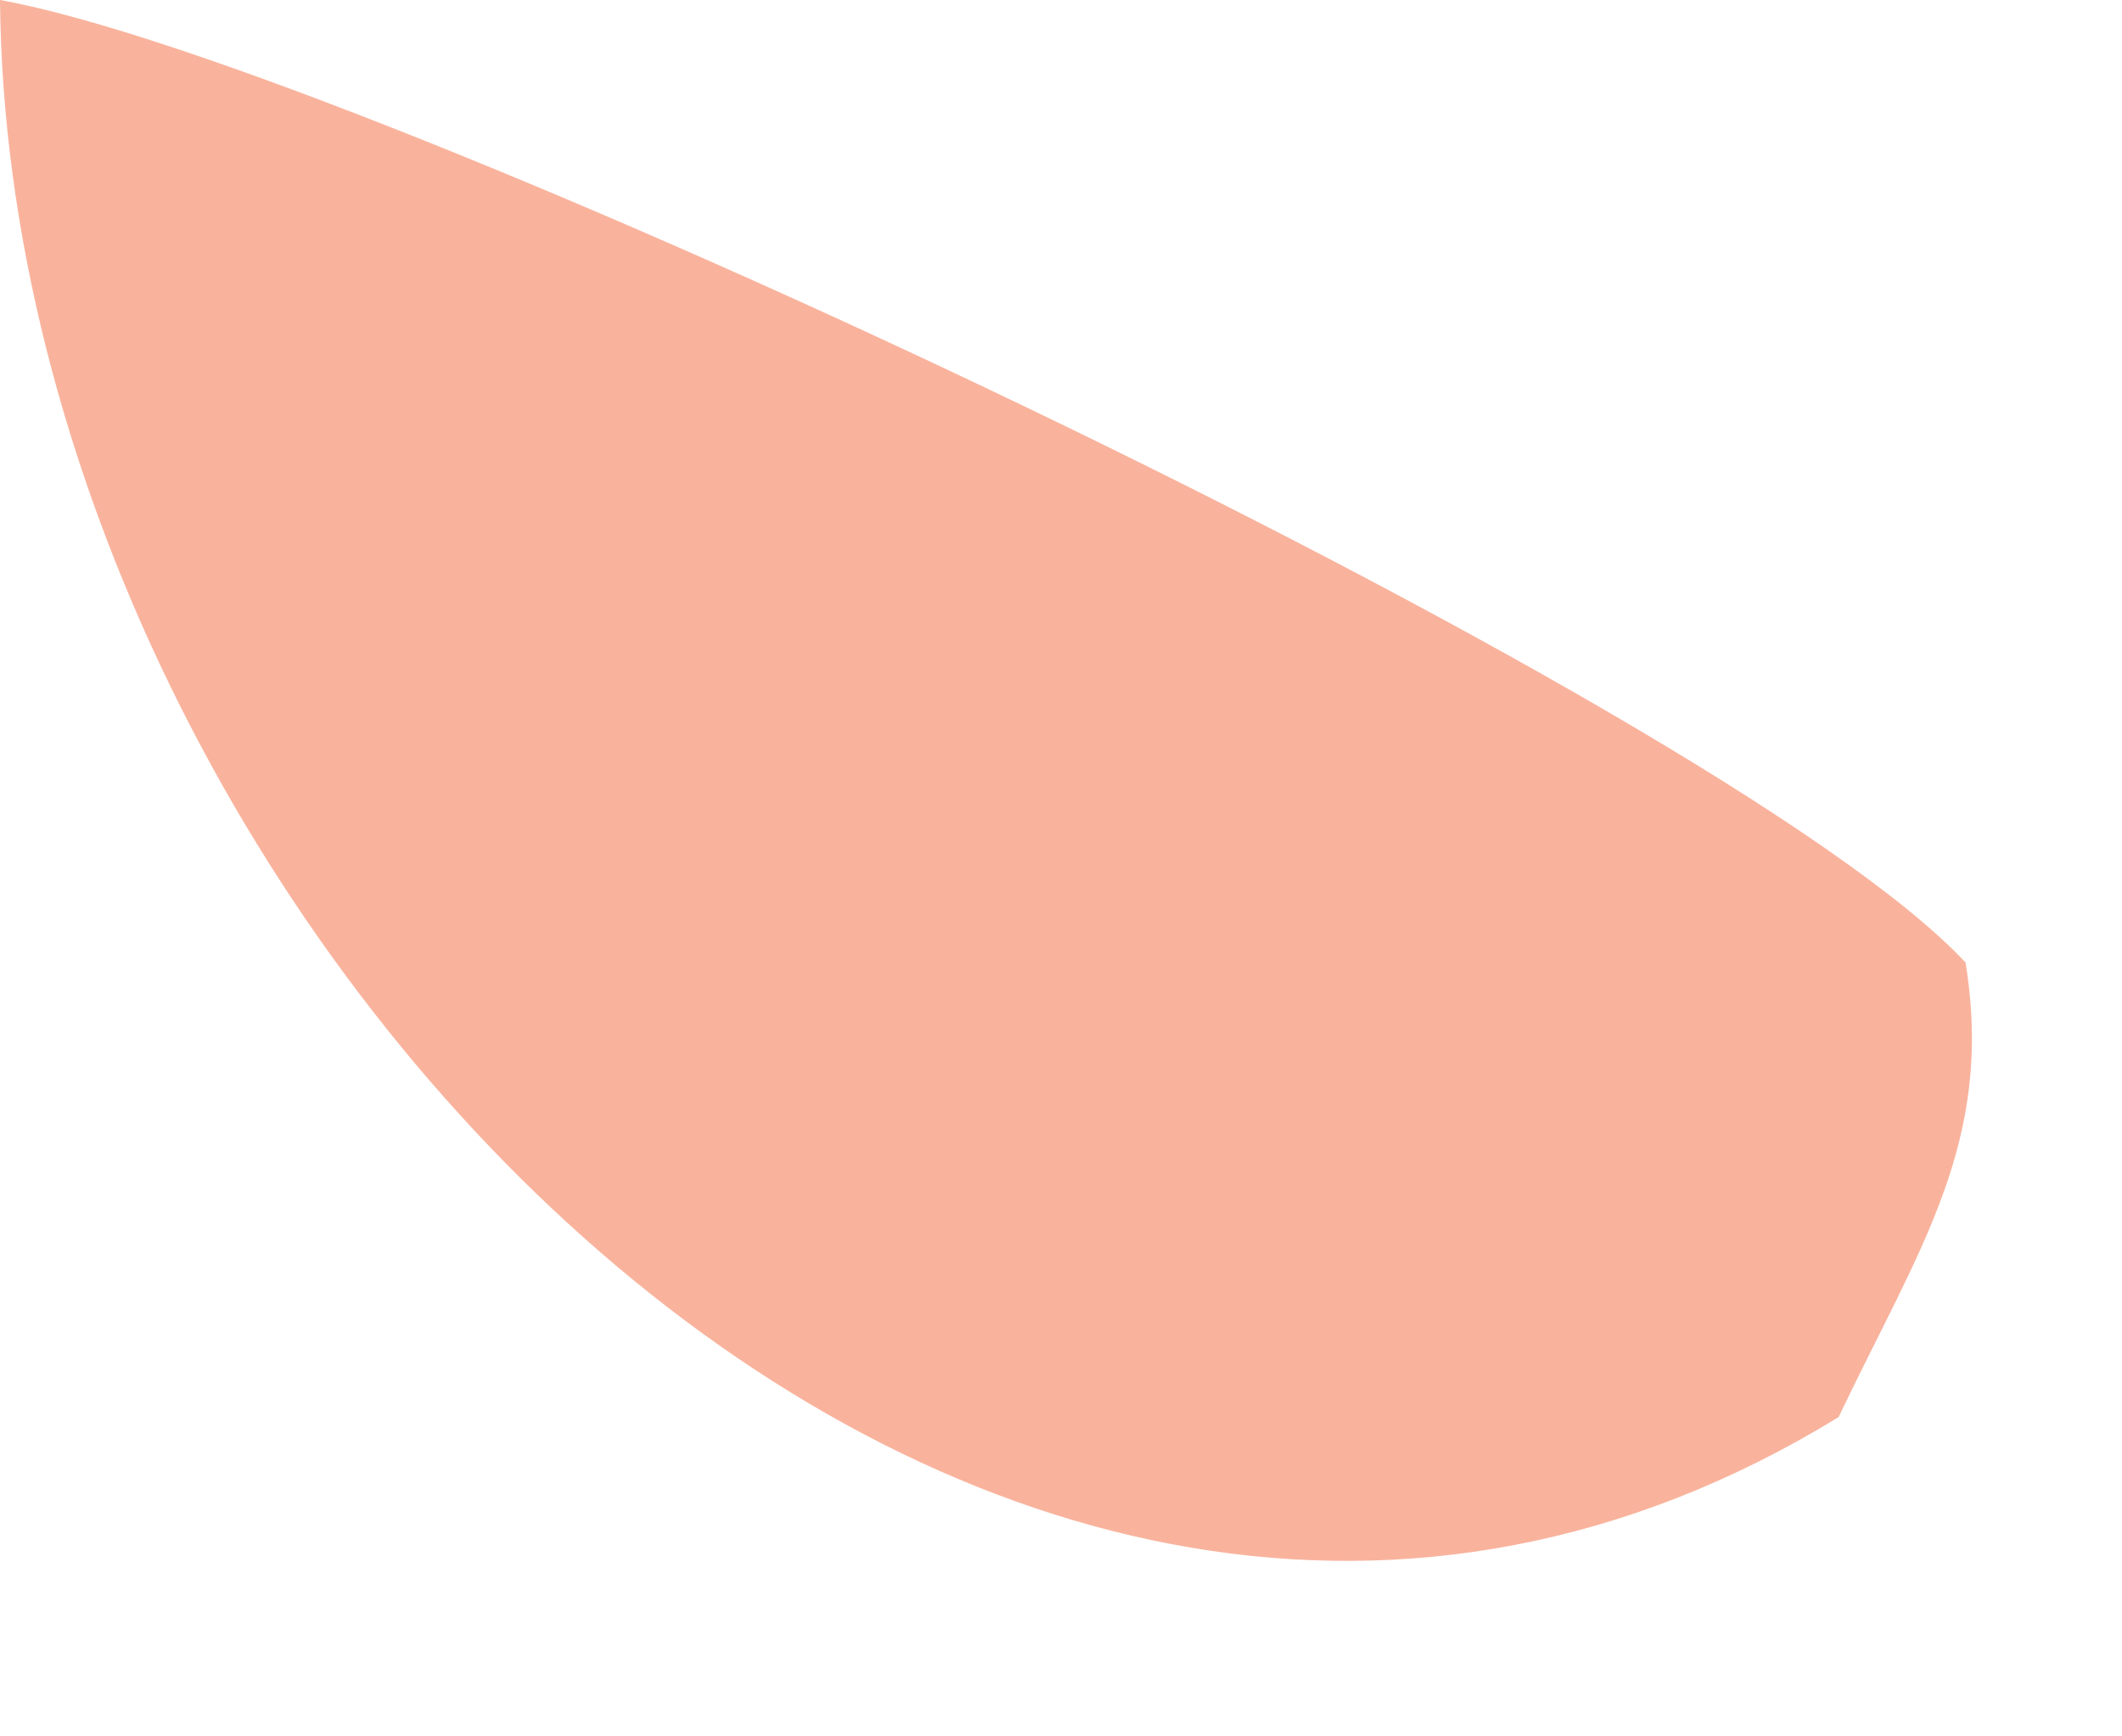
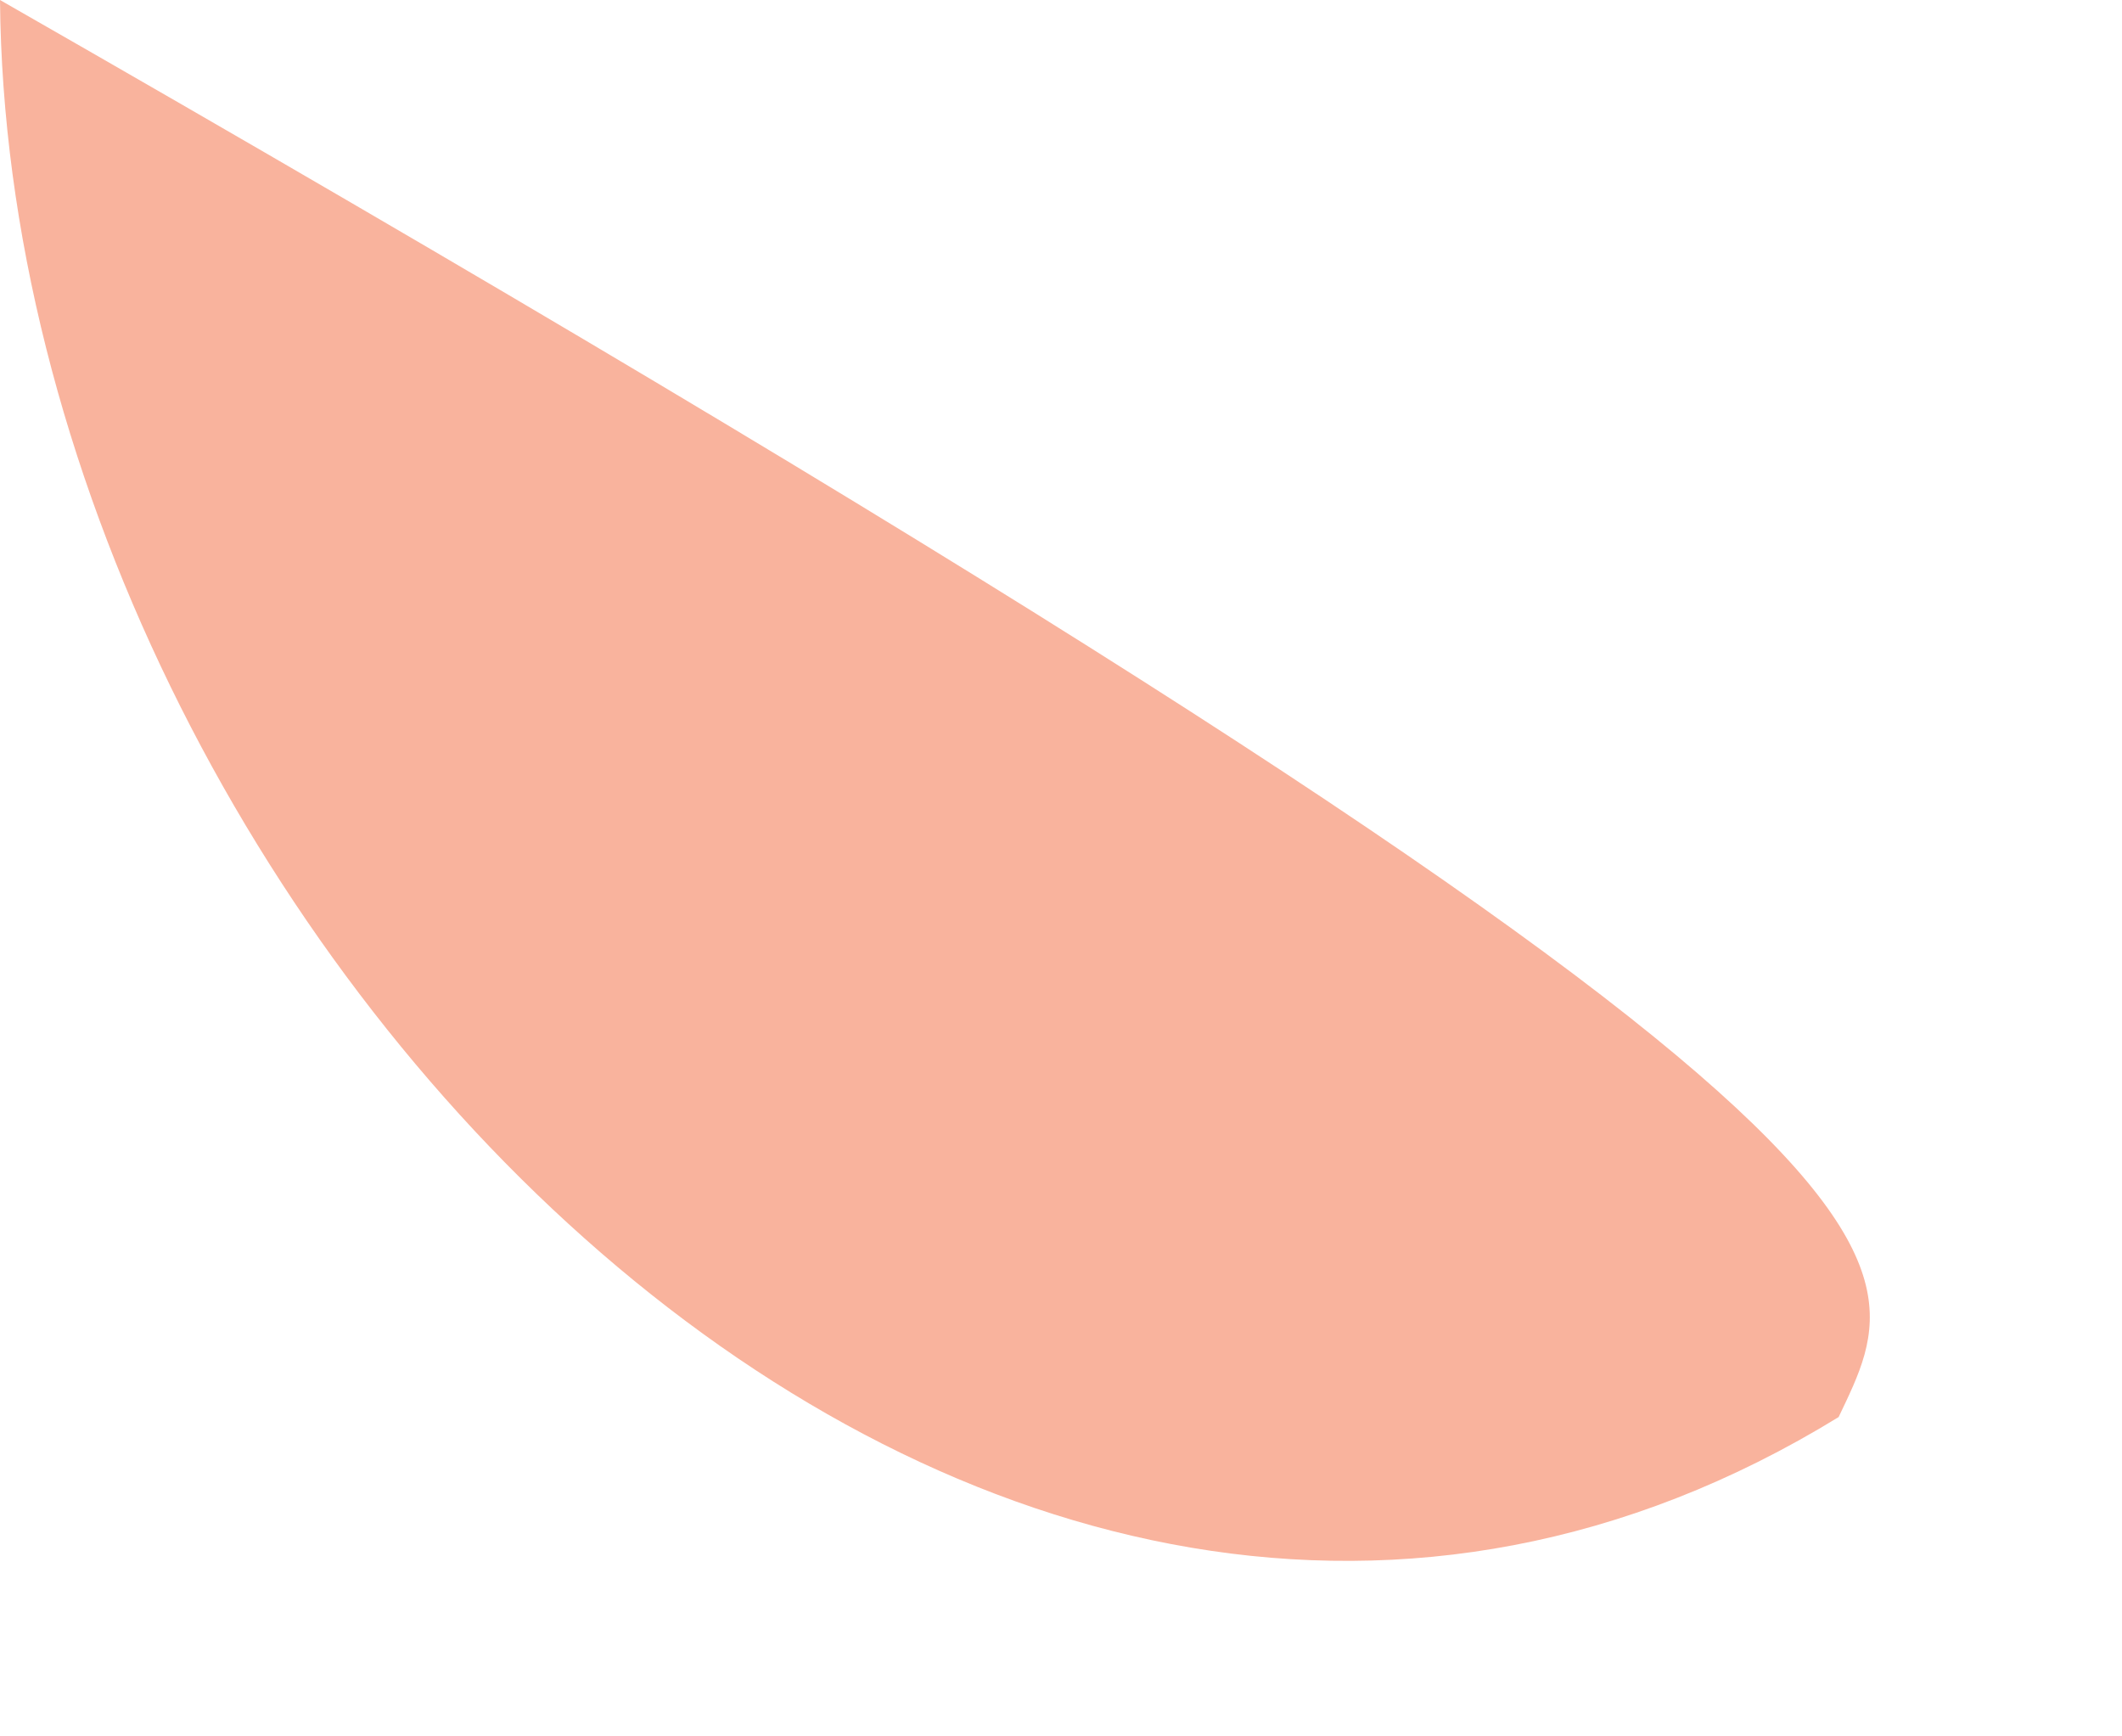
<svg xmlns="http://www.w3.org/2000/svg" fill="none" height="100%" overflow="visible" preserveAspectRatio="none" style="display: block;" viewBox="0 0 11 9" width="100%">
-   <path d="M0 0C1.875 0.336 8.93 3.637 10.189 4.989C10.34 5.917 9.948 6.469 9.531 7.345C5.09 10.07 0.042 4.799 0 0Z" fill="#F9B39D" id="Vector" />
+   <path d="M0 0C10.34 5.917 9.948 6.469 9.531 7.345C5.09 10.07 0.042 4.799 0 0Z" fill="#F9B39D" id="Vector" />
</svg>